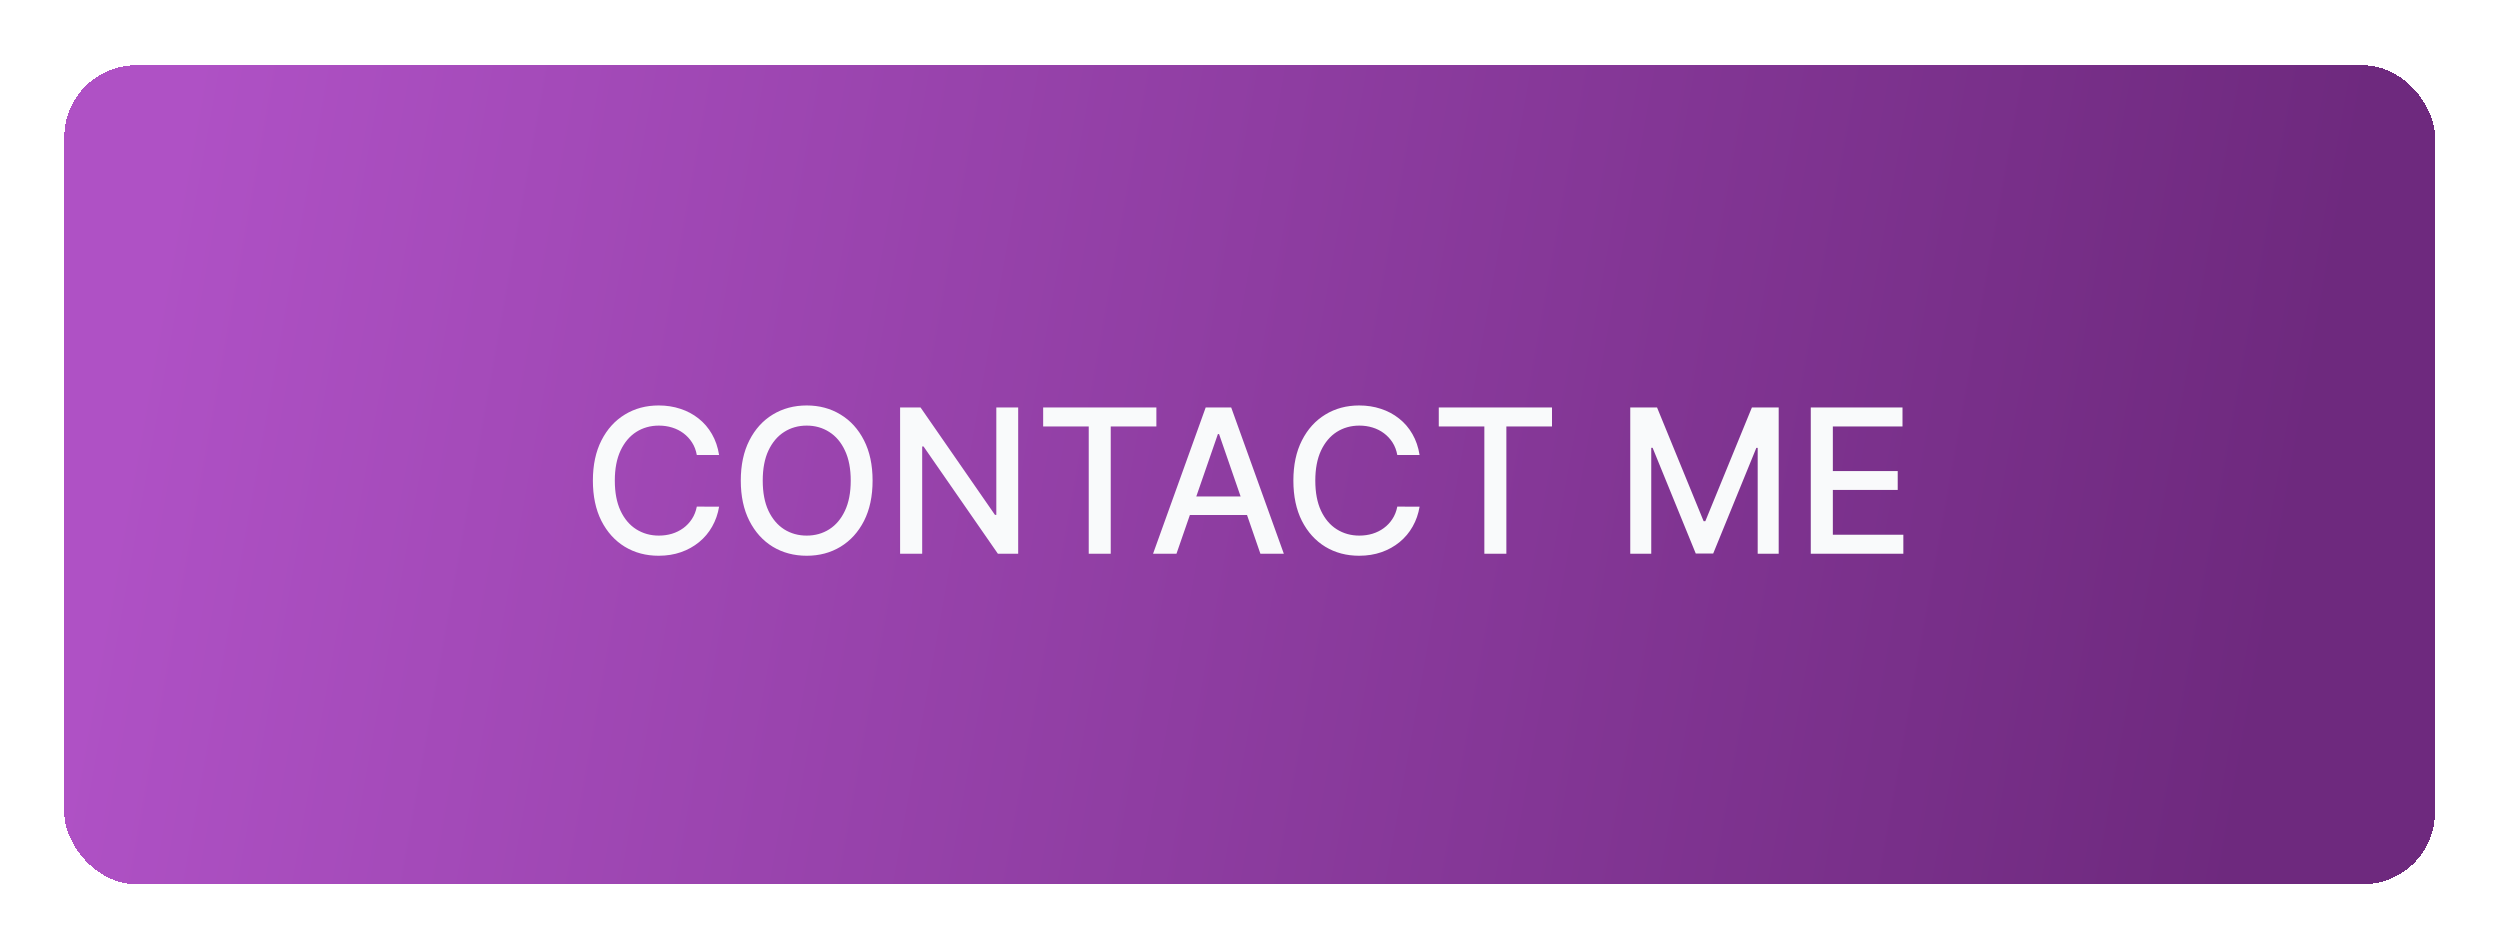
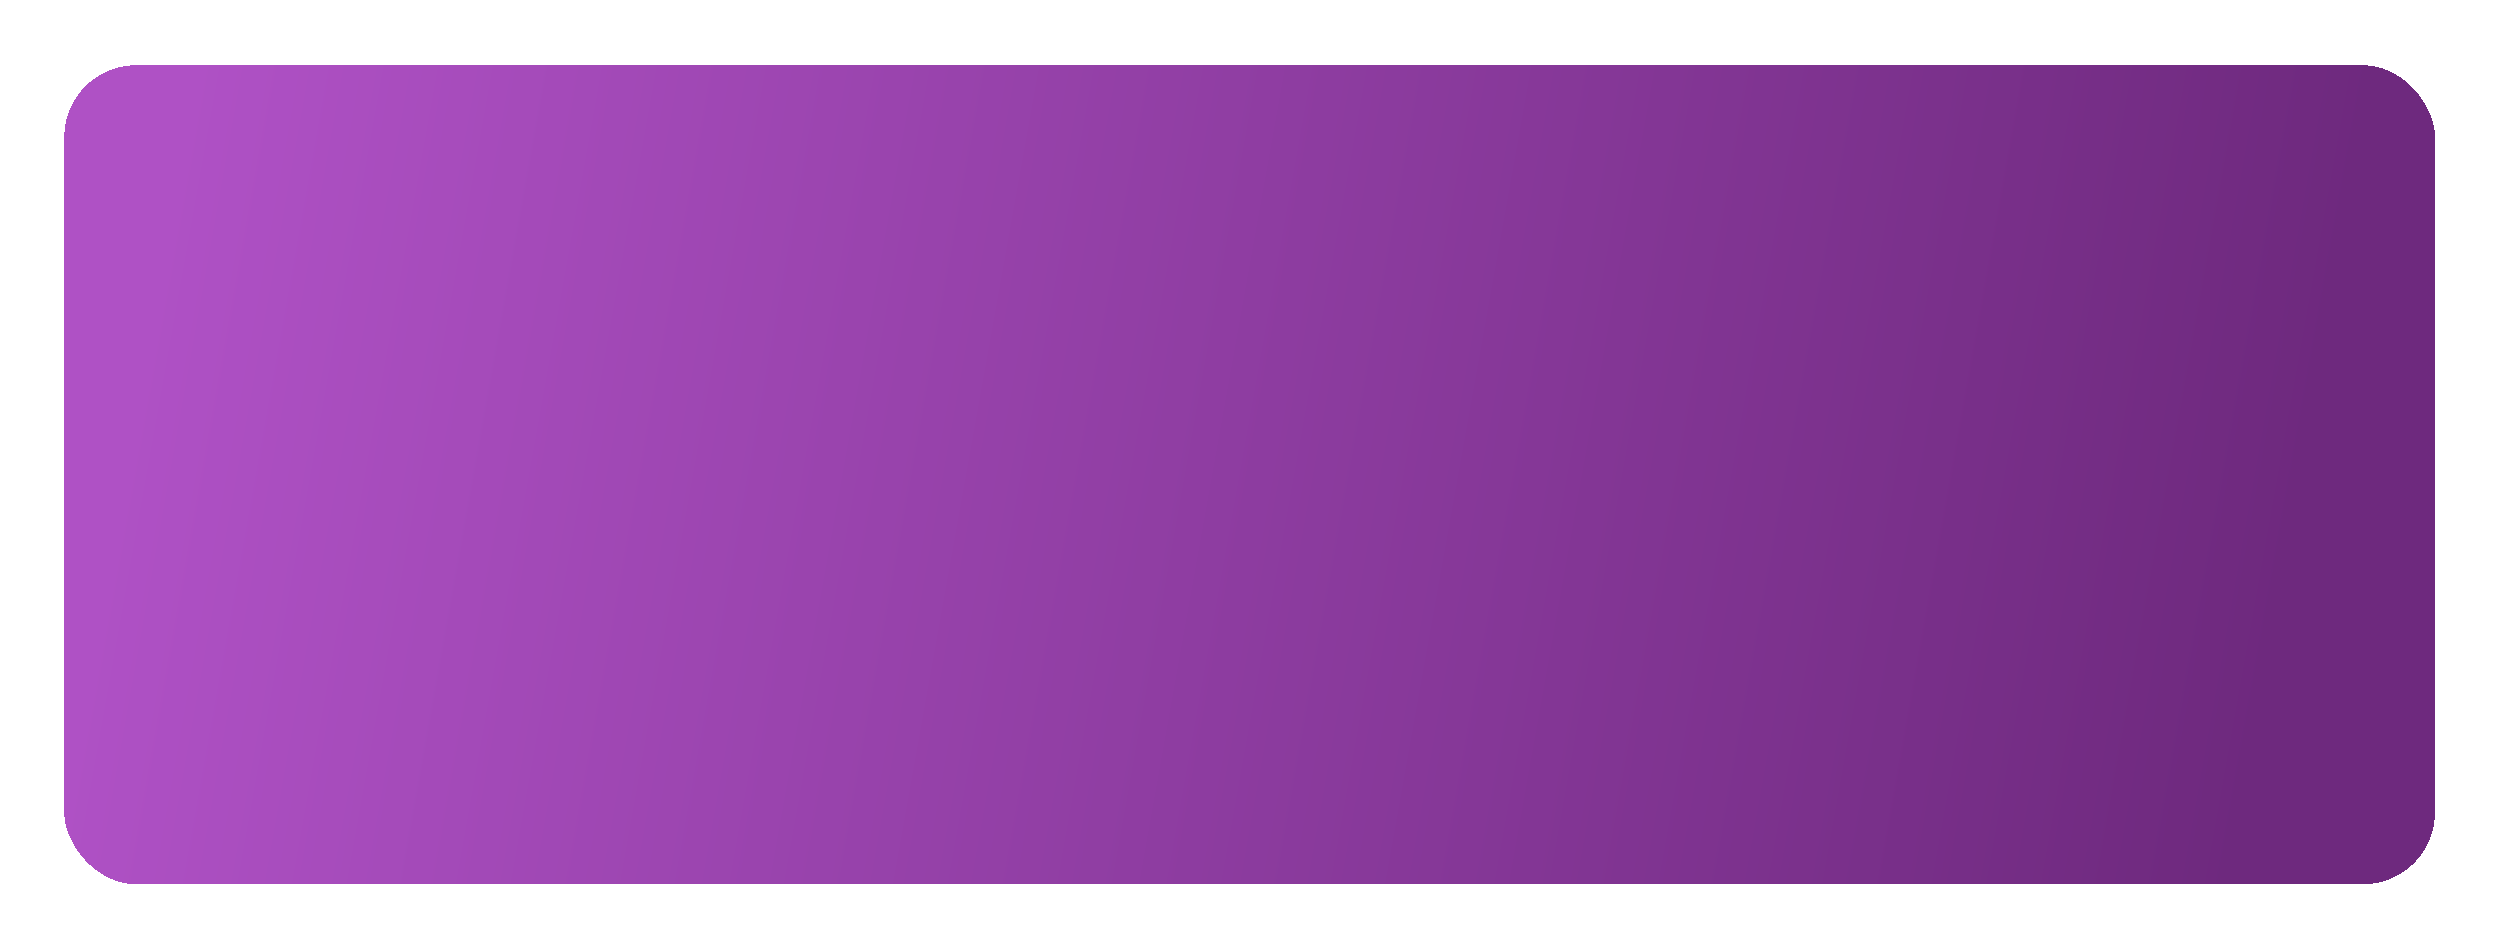
<svg xmlns="http://www.w3.org/2000/svg" width="174" height="66" viewBox="0 0 174 66" fill="none">
  <g filter="url(#filter0_d_810_1239)">
    <rect x="4.474" y="0.541" width="165" height="57" rx="5" fill="url(#paint0_linear_810_1239)" shape-rendering="crispEdges" />
-     <path d="M50.049 27.67H48.498C48.439 27.339 48.328 27.047 48.165 26.795C48.003 26.543 47.804 26.33 47.569 26.154C47.333 25.978 47.07 25.846 46.778 25.756C46.49 25.667 46.183 25.622 45.858 25.622C45.272 25.622 44.746 25.77 44.282 26.064C43.822 26.359 43.457 26.792 43.189 27.362C42.923 27.932 42.791 28.628 42.791 29.45C42.791 30.279 42.923 30.978 43.189 31.548C43.457 32.118 43.823 32.549 44.287 32.841C44.751 33.132 45.273 33.278 45.853 33.278C46.175 33.278 46.48 33.235 46.768 33.149C47.06 33.059 47.323 32.929 47.559 32.756C47.794 32.584 47.993 32.373 48.155 32.125C48.321 31.873 48.435 31.585 48.498 31.26L50.049 31.265C49.967 31.765 49.806 32.226 49.567 32.647C49.332 33.065 49.029 33.426 48.657 33.731C48.289 34.032 47.868 34.266 47.395 34.432C46.921 34.597 46.404 34.68 45.843 34.68C44.962 34.68 44.176 34.471 43.487 34.054C42.797 33.633 42.254 33.031 41.856 32.249C41.462 31.467 41.265 30.534 41.265 29.45C41.265 28.363 41.464 27.43 41.861 26.651C42.259 25.869 42.803 25.269 43.492 24.851C44.181 24.43 44.965 24.22 45.843 24.22C46.384 24.22 46.888 24.298 47.355 24.454C47.825 24.606 48.248 24.831 48.623 25.13C48.997 25.425 49.307 25.786 49.552 26.214C49.797 26.638 49.963 27.123 50.049 27.67ZM60.732 29.45C60.732 30.537 60.533 31.472 60.136 32.254C59.738 33.033 59.193 33.633 58.5 34.054C57.81 34.471 57.027 34.68 56.148 34.68C55.267 34.68 54.48 34.471 53.787 34.054C53.097 33.633 52.554 33.031 52.156 32.249C51.758 31.467 51.559 30.534 51.559 29.45C51.559 28.363 51.758 27.43 52.156 26.651C52.554 25.869 53.097 25.269 53.787 24.851C54.48 24.43 55.267 24.22 56.148 24.22C57.027 24.22 57.81 24.43 58.5 24.851C59.193 25.269 59.738 25.869 60.136 26.651C60.533 27.43 60.732 28.363 60.732 29.45ZM59.211 29.45C59.211 28.622 59.077 27.924 58.808 27.357C58.543 26.787 58.178 26.356 57.714 26.064C57.254 25.77 56.732 25.622 56.148 25.622C55.562 25.622 55.038 25.77 54.577 26.064C54.117 26.356 53.752 26.787 53.483 27.357C53.218 27.924 53.086 28.622 53.086 29.45C53.086 30.279 53.218 30.978 53.483 31.548C53.752 32.115 54.117 32.546 54.577 32.841C55.038 33.132 55.562 33.278 56.148 33.278C56.732 33.278 57.254 33.132 57.714 32.841C58.178 32.546 58.543 32.115 58.808 31.548C59.077 30.978 59.211 30.279 59.211 29.45ZM70.865 24.359V34.541H69.454L64.278 27.074H64.184V34.541H62.647V24.359H64.069L69.25 31.837H69.344V24.359H70.865ZM72.604 25.682V24.359H80.484V25.682H77.307V34.541H75.776V25.682H72.604ZM81.882 34.541H80.252L83.916 24.359H85.691L89.355 34.541H87.724L84.846 26.209H84.766L81.882 34.541ZM82.156 30.554H87.446V31.846H82.156V30.554ZM98.803 27.67H97.252C97.192 27.339 97.082 27.047 96.919 26.795C96.757 26.543 96.558 26.33 96.323 26.154C96.087 25.978 95.824 25.846 95.532 25.756C95.244 25.667 94.937 25.622 94.612 25.622C94.026 25.622 93.5 25.77 93.036 26.064C92.576 26.359 92.211 26.792 91.942 27.362C91.677 27.932 91.545 28.628 91.545 29.45C91.545 30.279 91.677 30.978 91.942 31.548C92.211 32.118 92.577 32.549 93.041 32.841C93.505 33.132 94.027 33.278 94.607 33.278C94.929 33.278 95.234 33.235 95.522 33.149C95.814 33.059 96.077 32.929 96.312 32.756C96.548 32.584 96.747 32.373 96.909 32.125C97.075 31.873 97.189 31.585 97.252 31.26L98.803 31.265C98.721 31.765 98.56 32.226 98.321 32.647C98.086 33.065 97.782 33.426 97.411 33.731C97.043 34.032 96.622 34.266 96.148 34.432C95.674 34.597 95.157 34.68 94.597 34.68C93.716 34.68 92.93 34.471 92.241 34.054C91.551 33.633 91.008 33.031 90.61 32.249C90.216 31.467 90.019 30.534 90.019 29.45C90.019 28.363 90.217 27.43 90.615 26.651C91.013 25.869 91.556 25.269 92.246 24.851C92.935 24.43 93.719 24.22 94.597 24.22C95.138 24.22 95.641 24.298 96.109 24.454C96.579 24.606 97.002 24.831 97.376 25.13C97.751 25.425 98.061 25.786 98.306 26.214C98.551 26.638 98.717 27.123 98.803 27.67ZM100.139 25.682V24.359H108.019V25.682H104.843V34.541H103.311V25.682H100.139ZM113.466 24.359H115.33L118.572 32.274H118.691L121.932 24.359H123.797V34.541H122.335V27.173H122.241L119.238 34.526H118.025L115.022 27.168H114.927V34.541H113.466V24.359ZM126.03 34.541V24.359H132.414V25.682H127.566V28.784H132.081V30.101H127.566V33.219H132.473V34.541H126.03Z" fill="#F9FAFB" />
  </g>
  <defs>
    <filter id="filter0_d_810_1239" x="0.474" y="0.541" width="173" height="65" filterUnits="userSpaceOnUse" color-interpolation-filters="sRGB">
      <feFlood flood-opacity="0" result="BackgroundImageFix" />
      <feColorMatrix in="SourceAlpha" type="matrix" values="0 0 0 0 0 0 0 0 0 0 0 0 0 0 0 0 0 0 127 0" result="hardAlpha" />
      <feOffset dy="4" />
      <feGaussianBlur stdDeviation="2" />
      <feComposite in2="hardAlpha" operator="out" />
      <feColorMatrix type="matrix" values="0 0 0 0 0 0 0 0 0 0 0 0 0 0 0 0 0 0 0.25 0" />
      <feBlend mode="normal" in2="BackgroundImageFix" result="effect1_dropShadow_810_1239" />
      <feBlend mode="normal" in="SourceGraphic" in2="effect1_dropShadow_810_1239" result="shape" />
    </filter>
    <linearGradient id="paint0_linear_810_1239" x1="13.393" y1="0.541" x2="160.82" y2="26.914" gradientUnits="userSpaceOnUse">
      <stop stop-color="#AF51C5" />
      <stop offset="1" stop-color="#6E297E" />
    </linearGradient>
  </defs>
</svg>